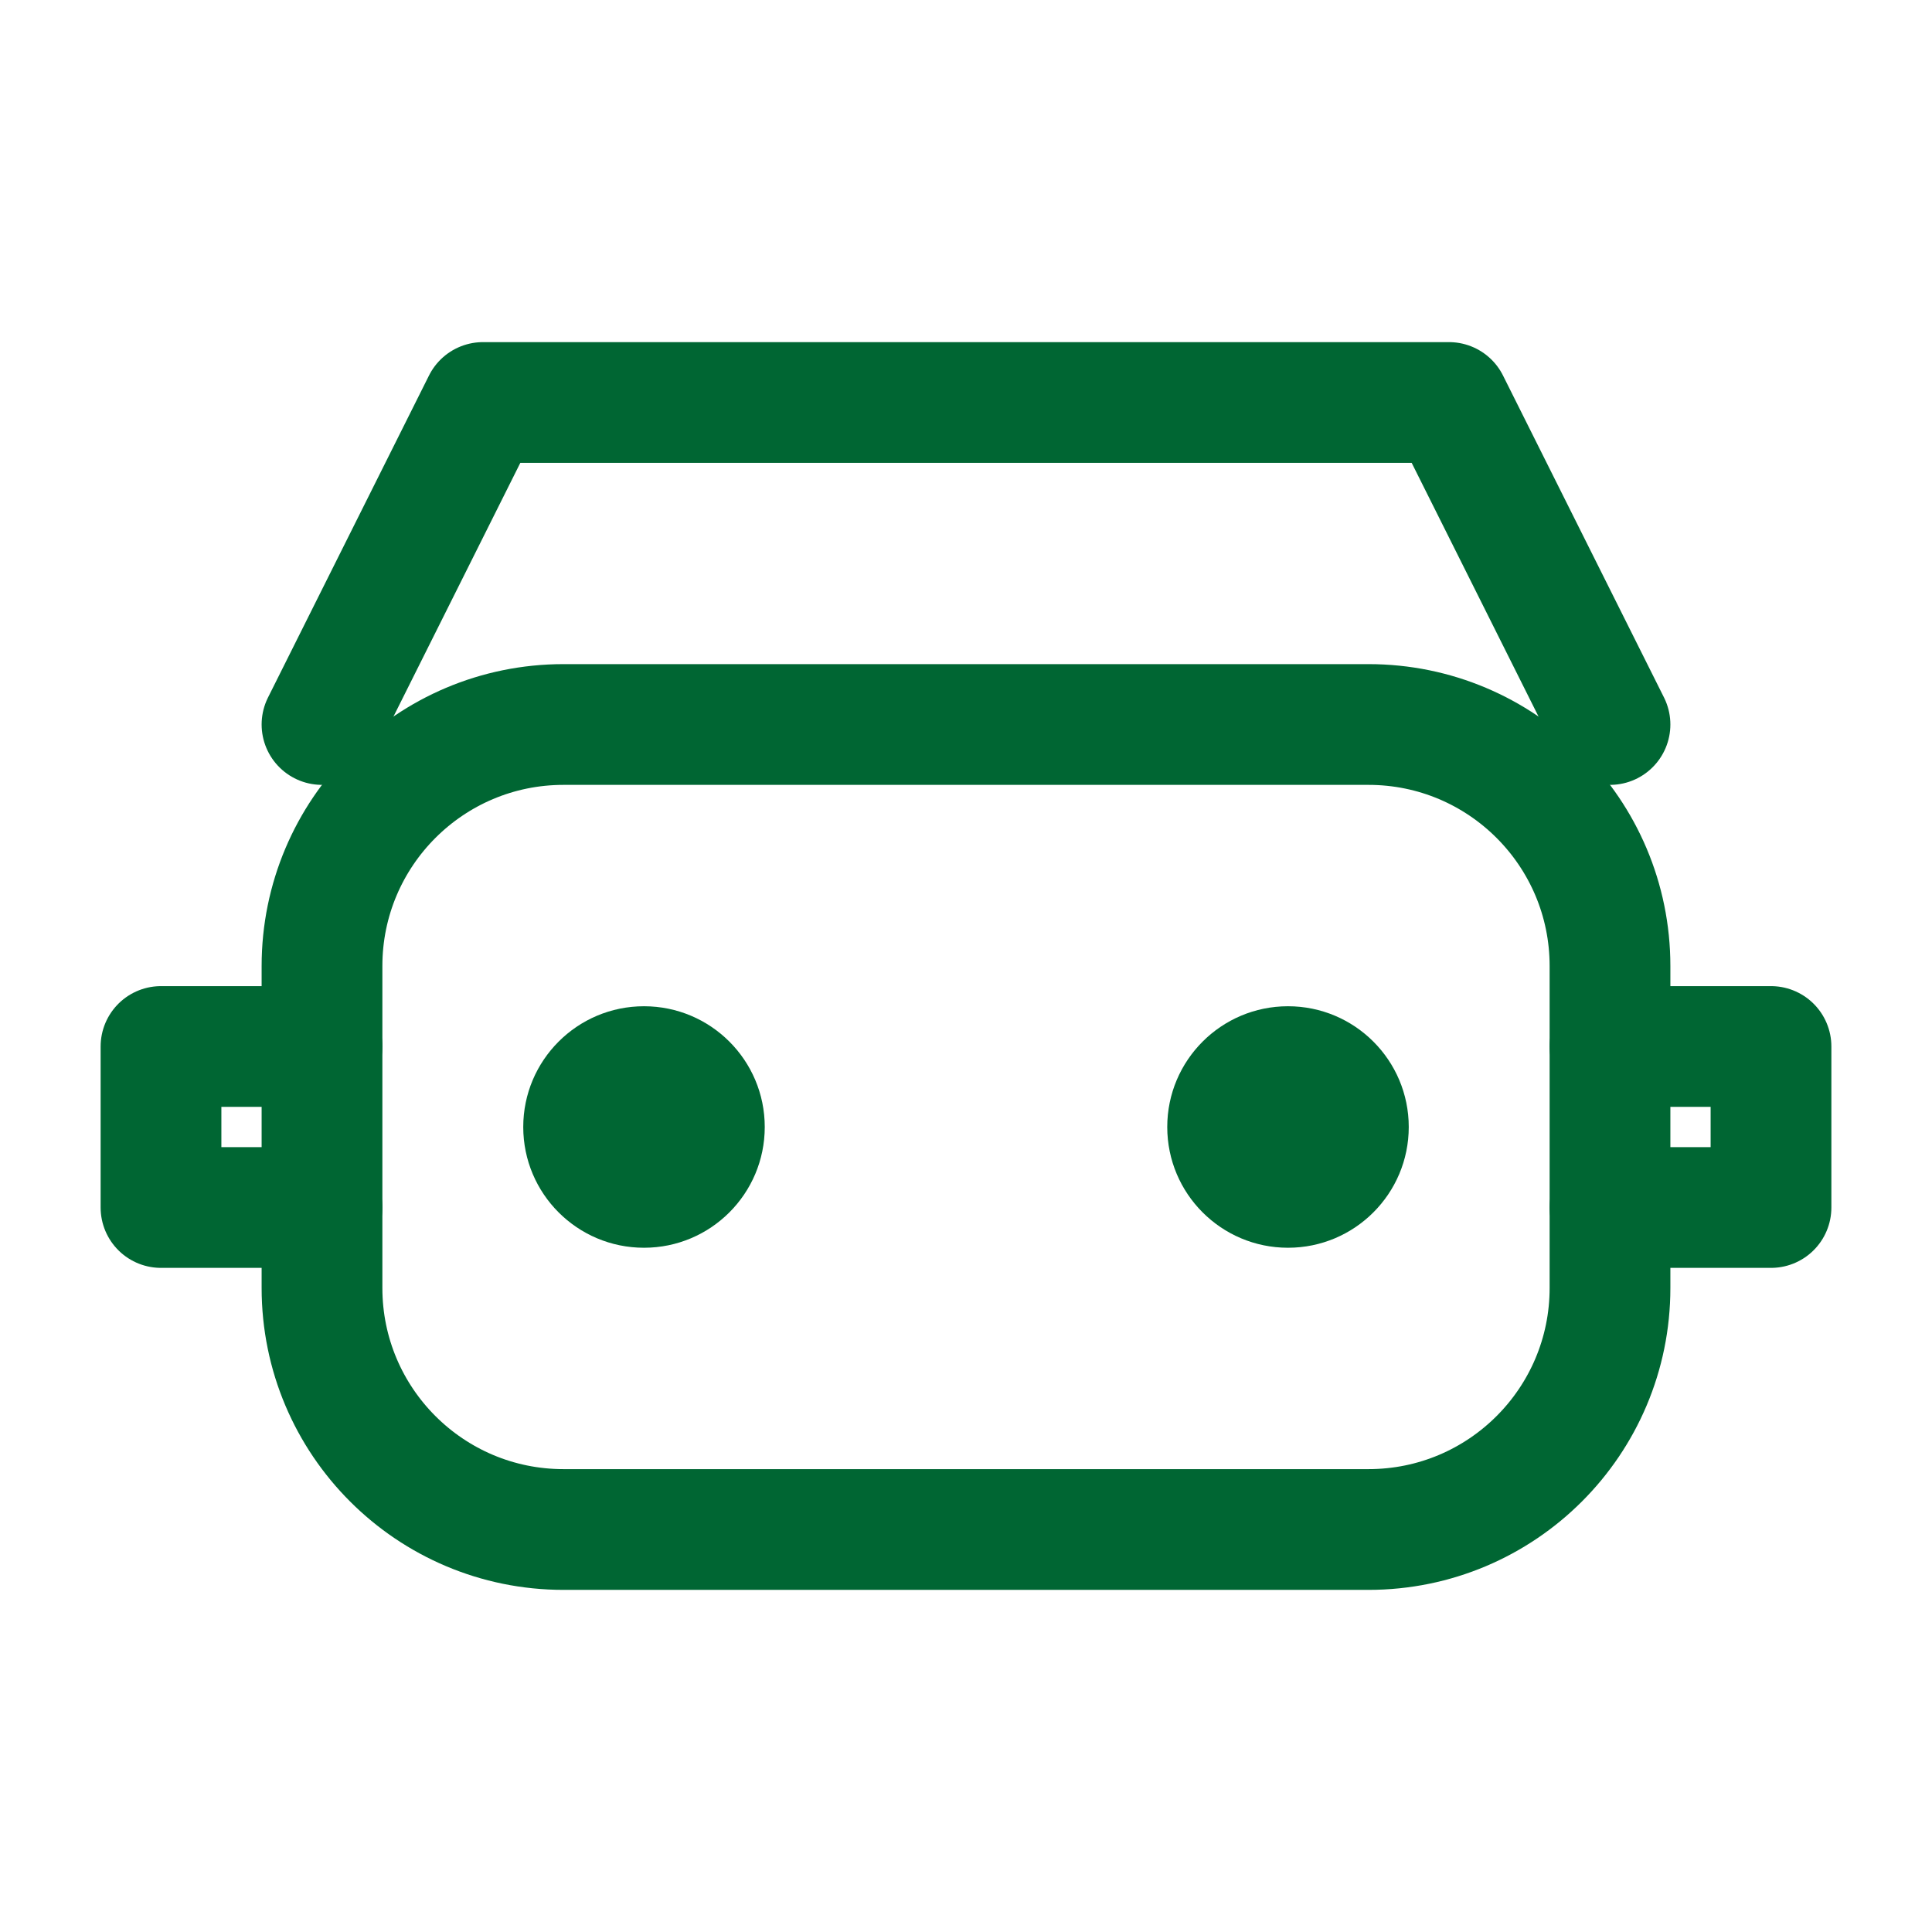
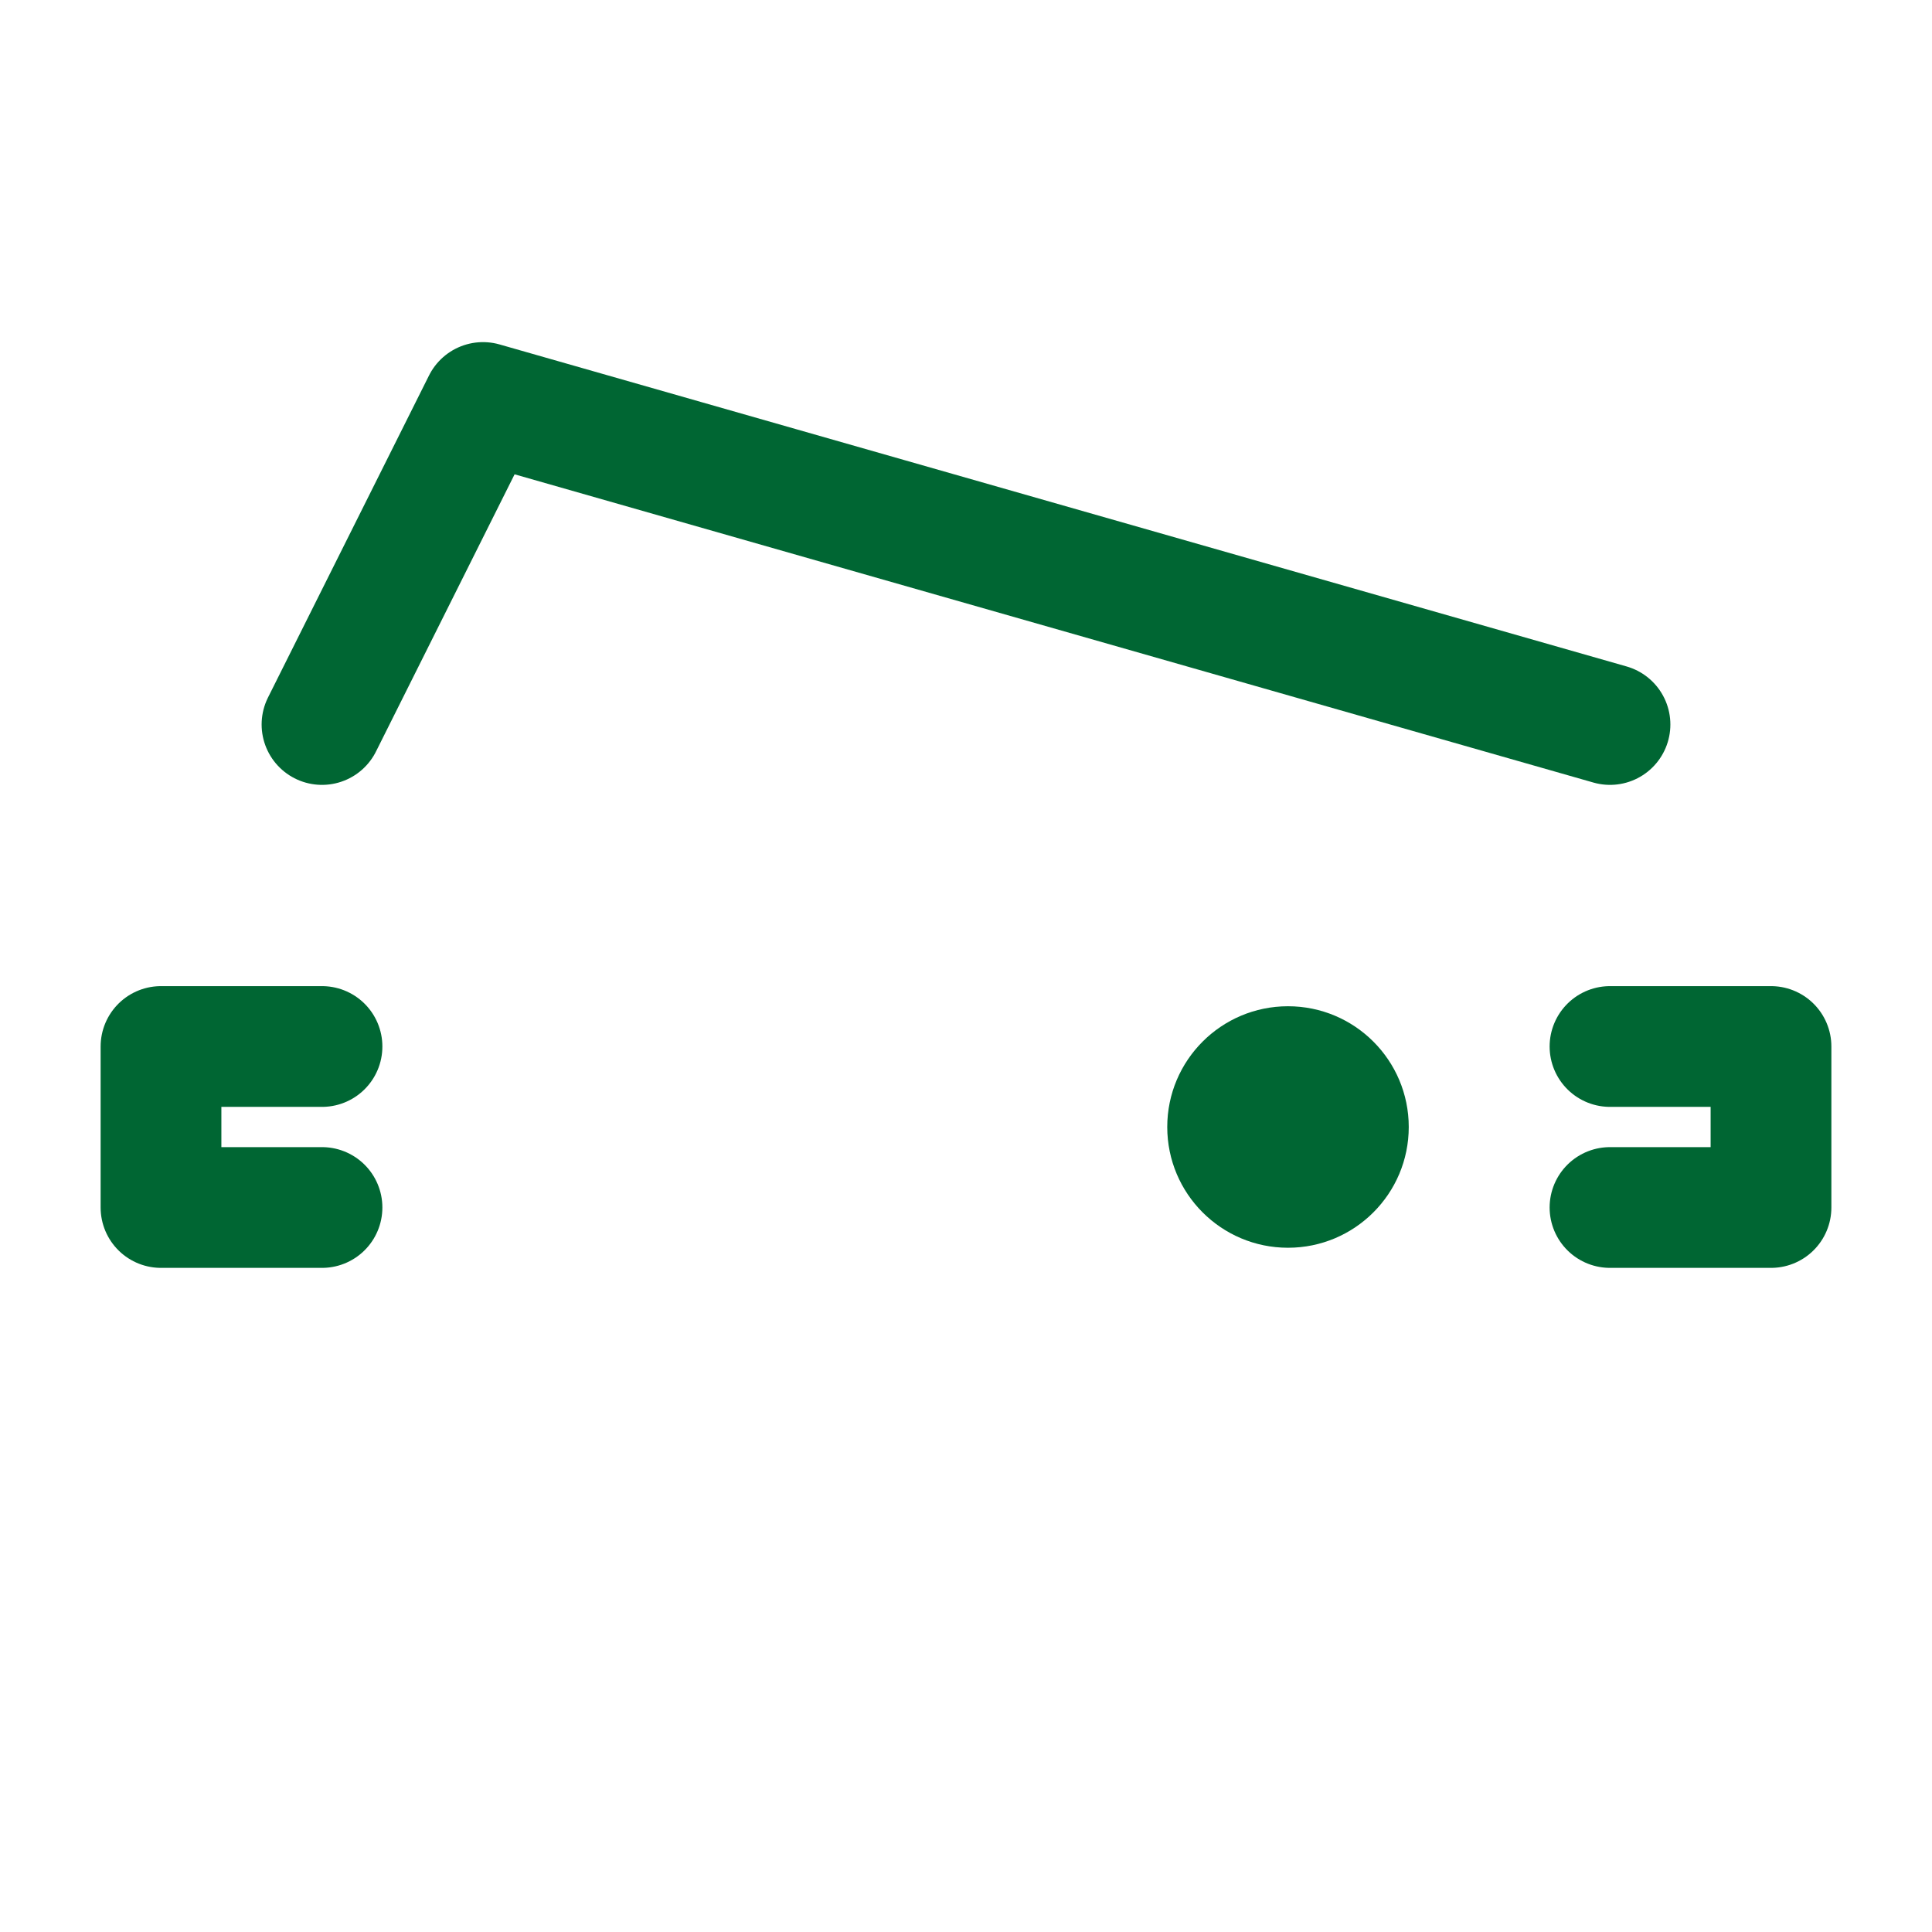
<svg xmlns="http://www.w3.org/2000/svg" width="48" height="48" viewBox="0 0 48 48" fill="none">
-   <path d="M8 24C8 20.686 10.686 18 14 18H34C37.314 18 40 20.686 40 24V32C40 35.314 37.314 38 34 38H14C10.686 38 8 35.314 8 32V24Z" stroke="#006633" stroke-width="3" stroke-linecap="round" stroke-linejoin="round" />
  <path d="M8 26H4V30H8" stroke="#006633" stroke-width="3" stroke-linecap="round" stroke-linejoin="round" />
  <path d="M40 26H44V30H40" stroke="#006633" stroke-width="3" stroke-linecap="round" stroke-linejoin="round" />
-   <circle cx="16" cy="28" r="3" fill="#006633" />
  <circle cx="32" cy="28" r="3" fill="#006633" />
-   <path d="M8 18L12 10H36L40 18" stroke="#006633" stroke-width="3" stroke-linecap="round" stroke-linejoin="round" />
+   <path d="M8 18L12 10L40 18" stroke="#006633" stroke-width="3" stroke-linecap="round" stroke-linejoin="round" />
</svg>